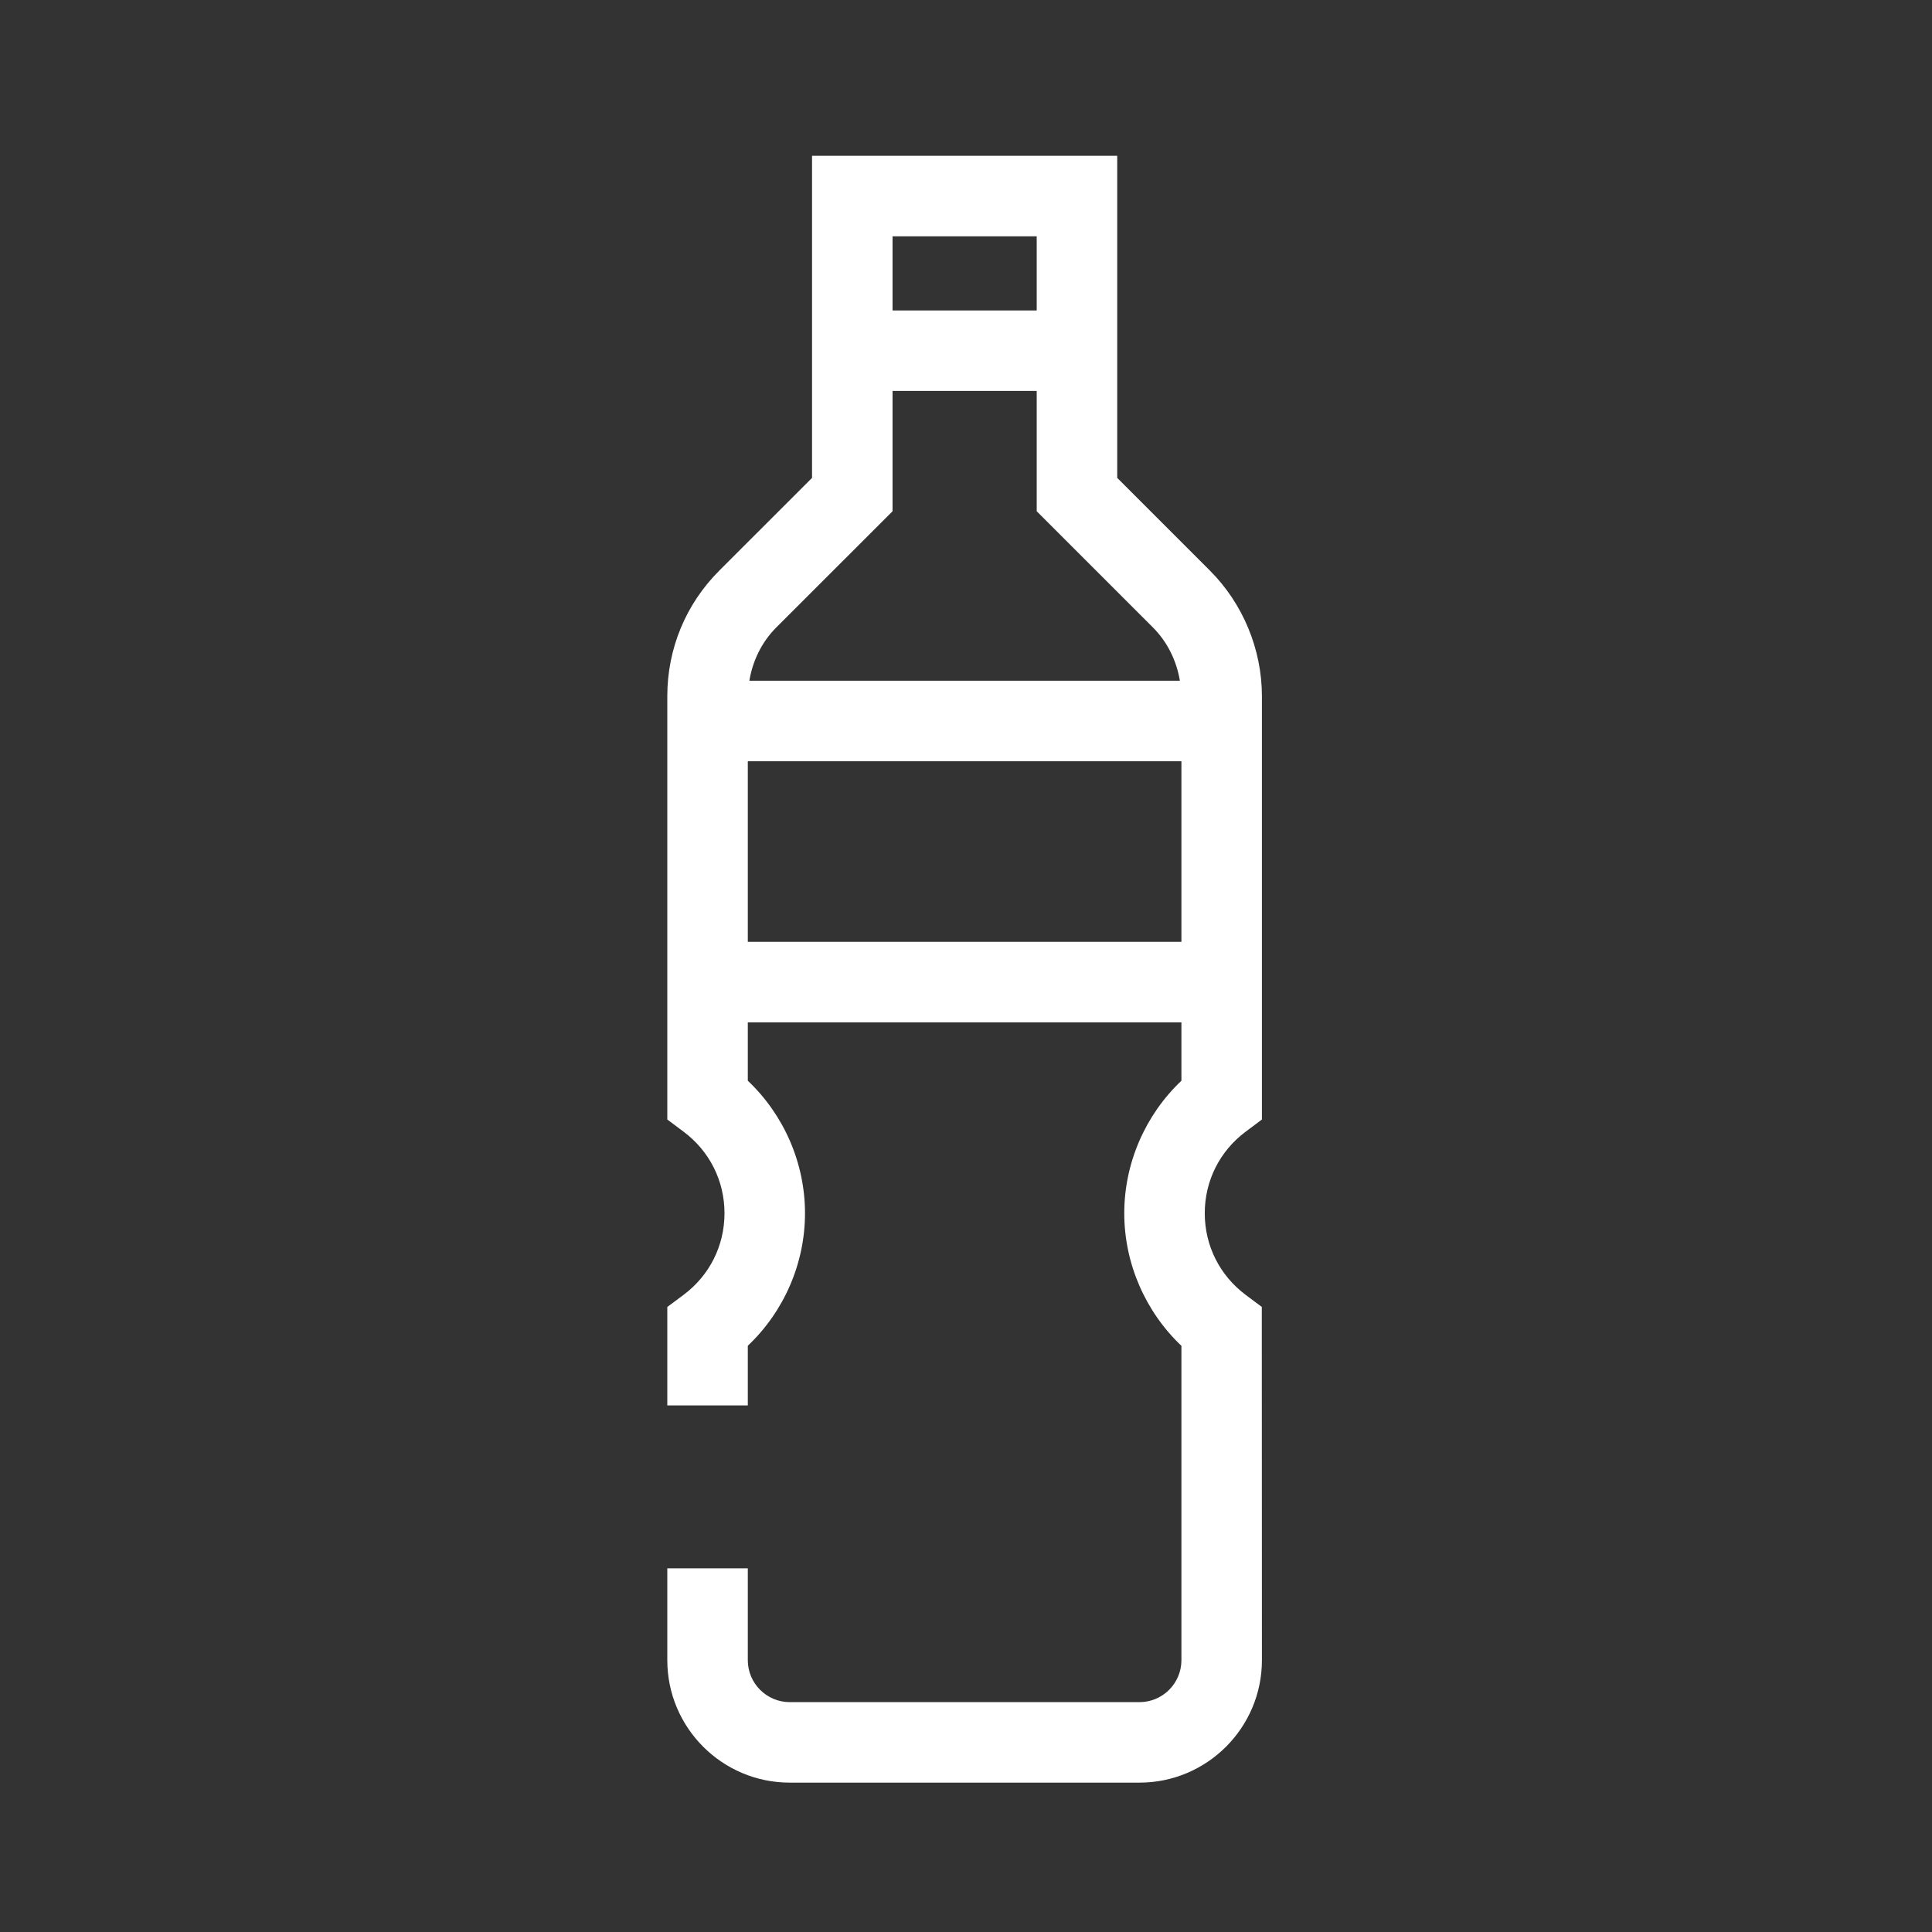
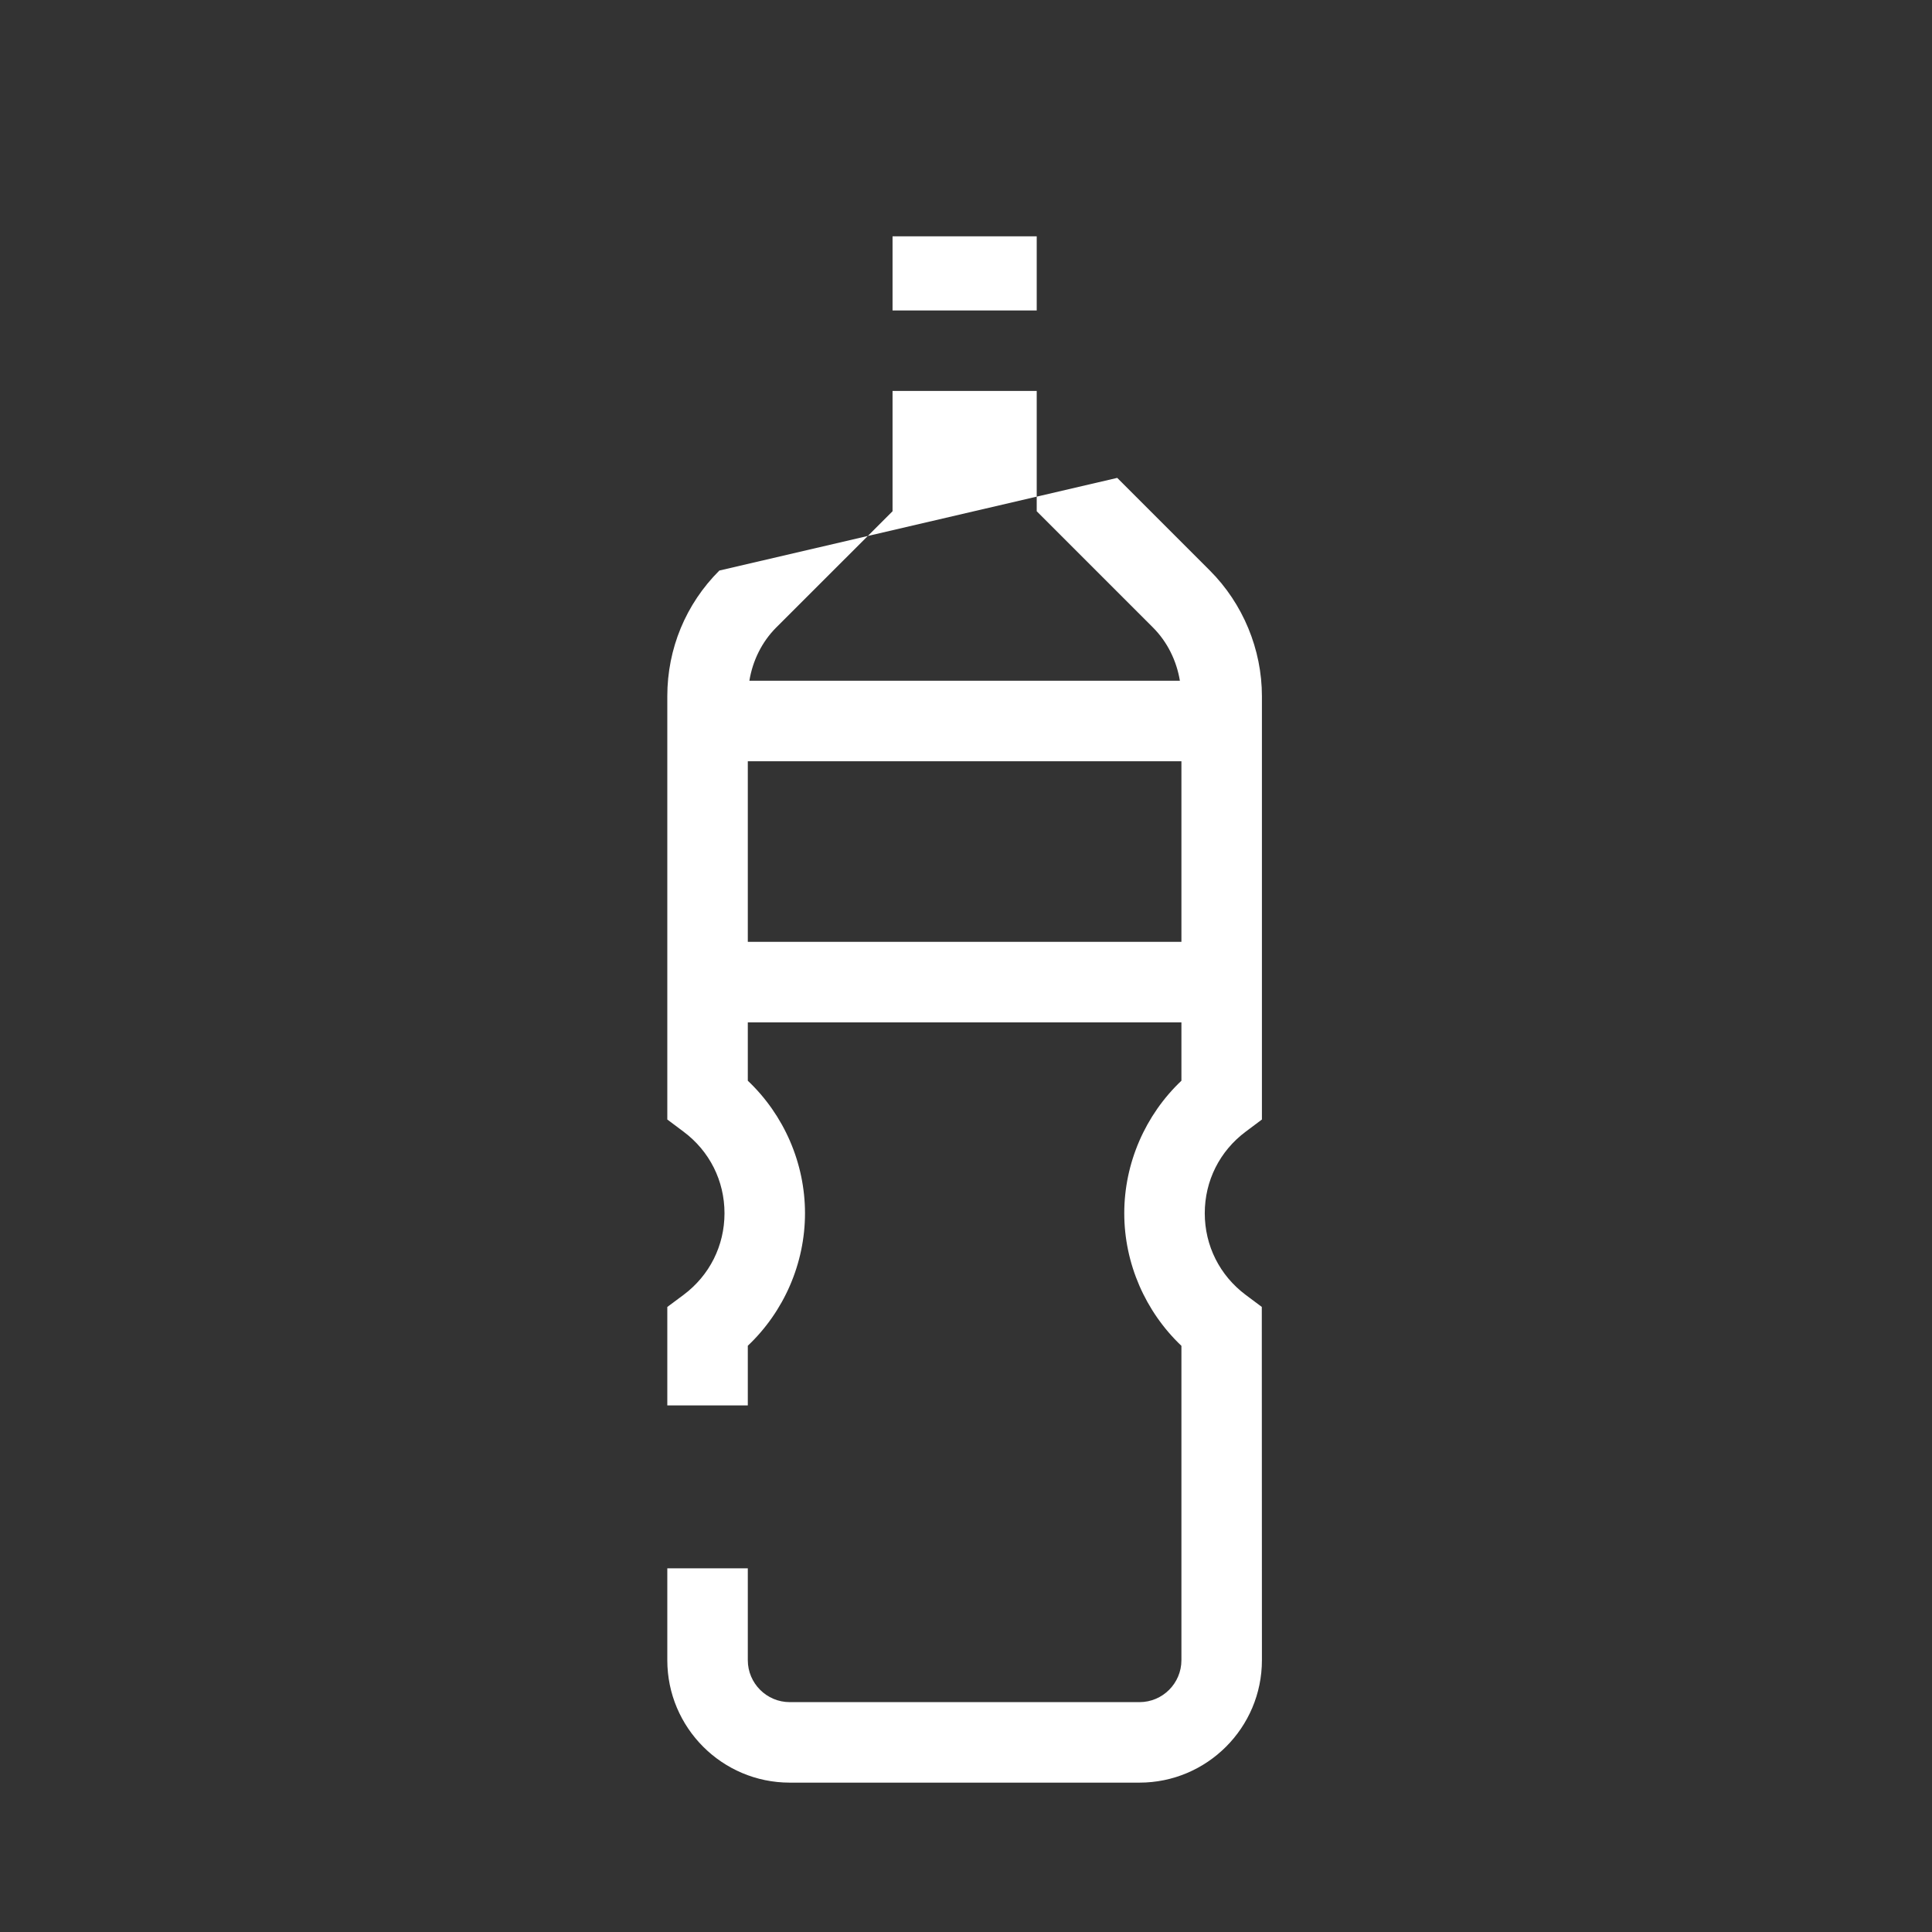
<svg xmlns="http://www.w3.org/2000/svg" width="48" height="48" viewBox="0 0 48 48" fill="none">
  <rect x="0" y="0" width="48" height="48" fill="#333333" stroke="none" />
-   <path d="M30.95 28.115L31.352 27.814V17.297C31.352 16.135 30.881 14.997 30.059 14.175L27.757 11.873V10.42V3.871H20.175V10.42V11.873L17.872 14.175C17.038 15.008 16.579 16.117 16.579 17.297V27.814L16.981 28.115C17.629 28.598 18 29.337 18 30.143C18 30.948 17.629 31.688 16.982 32.171L16.579 32.471V34.917H18.579V33.435C19.477 32.586 20 31.389 20 30.143C20 28.896 19.477 27.7 18.579 26.85V25.4H29.352V26.85C28.455 27.7 27.932 28.896 27.932 30.143C27.932 31.389 28.455 32.586 29.352 33.437V41.247C29.352 41.821 28.885 42.289 28.31 42.289H19.621C19.047 42.289 18.579 41.821 18.579 41.247V38.964H16.579V41.247C16.579 42.925 17.943 44.289 19.621 44.289H28.31C29.987 44.289 31.352 42.925 31.352 41.247L31.349 32.47L30.95 32.172C30.303 31.688 29.932 30.948 29.932 30.143C29.932 29.337 30.303 28.598 30.95 28.115ZM22.175 5.871H25.757V7.713H22.175V5.871ZM19.286 15.589L22.175 12.702V10.42V9.713H25.757V10.42V12.702L28.645 15.59C29.003 15.948 29.232 16.416 29.314 16.913H18.618C18.699 16.416 18.928 15.947 19.286 15.589ZM18.579 23.4V18.913H29.352V23.4H18.579Z" fill="#FFFFFF" />
+   <path d="M30.95 28.115L31.352 27.814V17.297C31.352 16.135 30.881 14.997 30.059 14.175L27.757 11.873V10.42V3.871V10.42V11.873L17.872 14.175C17.038 15.008 16.579 16.117 16.579 17.297V27.814L16.981 28.115C17.629 28.598 18 29.337 18 30.143C18 30.948 17.629 31.688 16.982 32.171L16.579 32.471V34.917H18.579V33.435C19.477 32.586 20 31.389 20 30.143C20 28.896 19.477 27.7 18.579 26.85V25.4H29.352V26.85C28.455 27.7 27.932 28.896 27.932 30.143C27.932 31.389 28.455 32.586 29.352 33.437V41.247C29.352 41.821 28.885 42.289 28.31 42.289H19.621C19.047 42.289 18.579 41.821 18.579 41.247V38.964H16.579V41.247C16.579 42.925 17.943 44.289 19.621 44.289H28.31C29.987 44.289 31.352 42.925 31.352 41.247L31.349 32.47L30.95 32.172C30.303 31.688 29.932 30.948 29.932 30.143C29.932 29.337 30.303 28.598 30.95 28.115ZM22.175 5.871H25.757V7.713H22.175V5.871ZM19.286 15.589L22.175 12.702V10.42V9.713H25.757V10.42V12.702L28.645 15.59C29.003 15.948 29.232 16.416 29.314 16.913H18.618C18.699 16.416 18.928 15.947 19.286 15.589ZM18.579 23.4V18.913H29.352V23.4H18.579Z" fill="#FFFFFF" />
</svg>